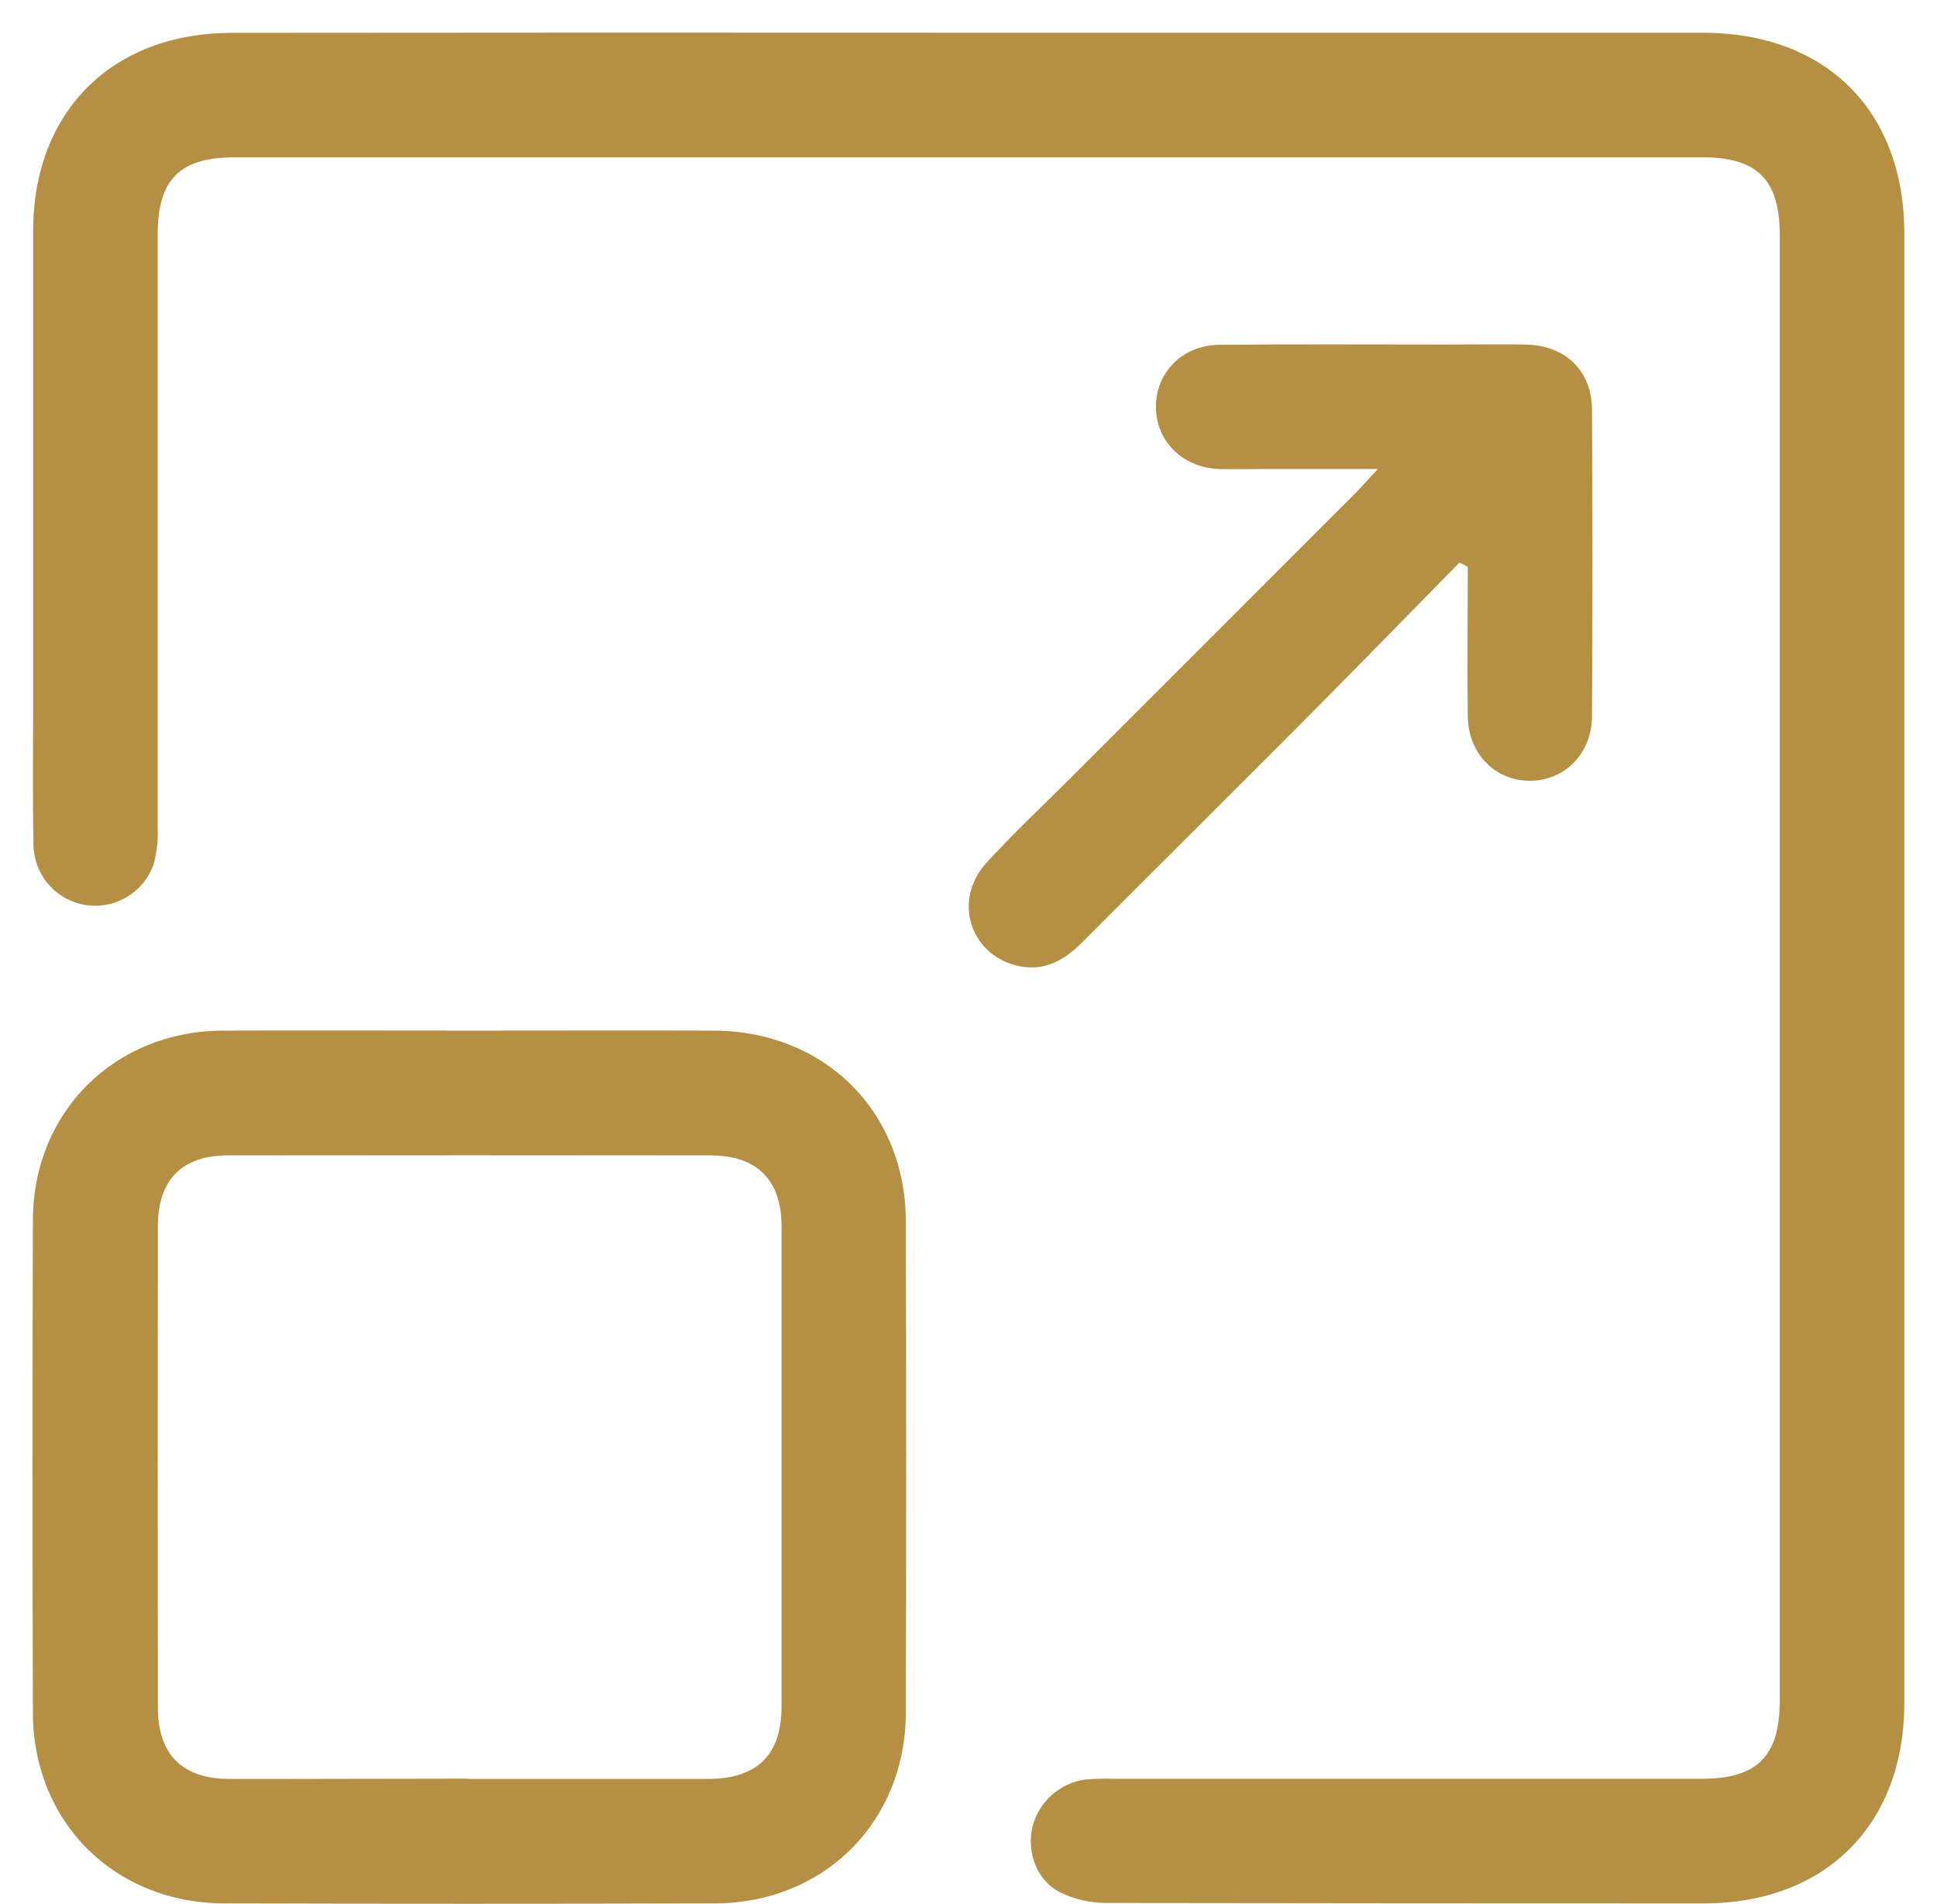
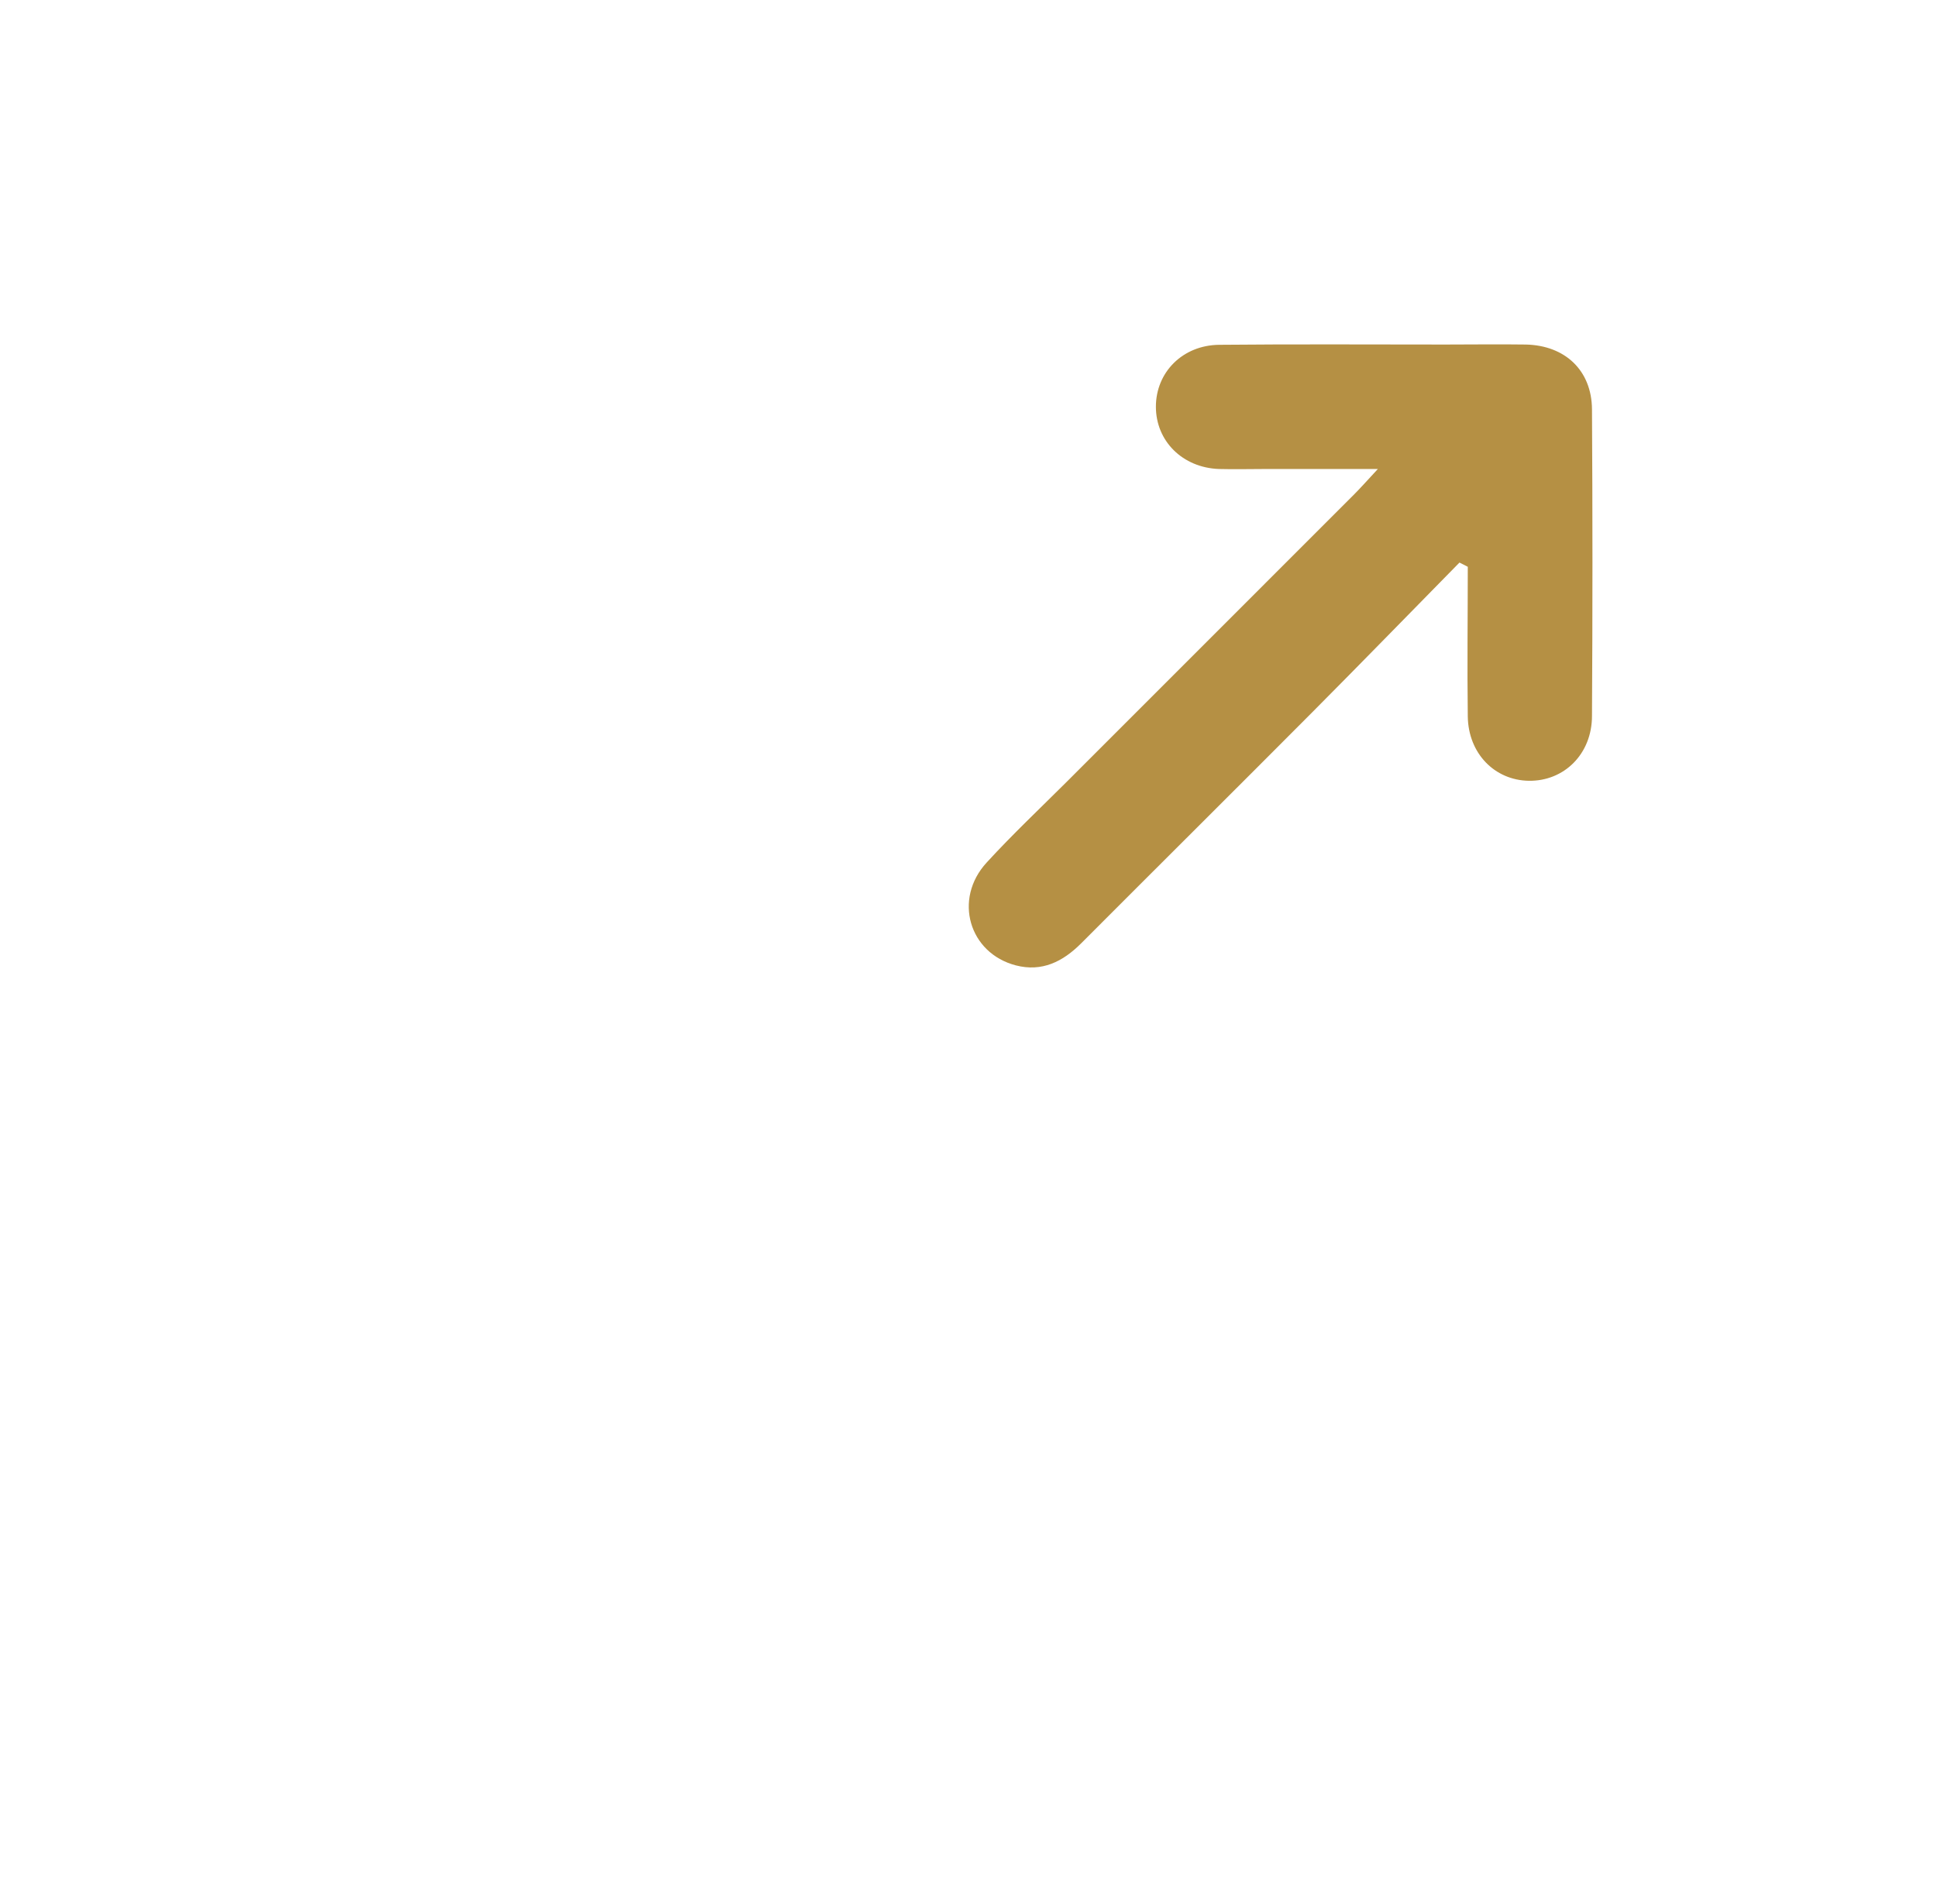
<svg xmlns="http://www.w3.org/2000/svg" width="59" height="58" viewBox="0 0 59 58" fill="none">
-   <path d="M29.536 0.997C36.976 0.997 44.418 0.997 51.861 0.997C55.616 0.997 58.004 3.372 58.004 7.111C58.004 22.044 58.004 36.977 58.004 51.911C57.996 55.599 55.597 57.99 51.9 57.99C45.832 57.99 39.763 57.986 33.692 57.977C33.197 57.977 32.71 57.862 32.267 57.641C31.566 57.274 31.271 56.421 31.447 55.662C31.54 55.289 31.743 54.952 32.029 54.694C32.315 54.437 32.671 54.27 33.052 54.217C33.341 54.192 33.632 54.185 33.922 54.194H51.821C53.53 54.194 54.21 53.512 54.21 51.799C54.21 36.915 54.21 22.035 54.21 7.157C54.21 5.481 53.531 4.794 51.87 4.794H7.143C5.471 4.794 4.802 5.469 4.802 7.153C4.802 13.17 4.802 19.187 4.802 25.203C4.82 25.571 4.782 25.939 4.69 26.294C4.552 26.72 4.267 27.082 3.886 27.316C3.505 27.55 3.053 27.641 2.611 27.573C2.169 27.504 1.767 27.28 1.475 26.941C1.183 26.602 1.022 26.17 1.02 25.723C0.991 24.325 1.009 22.927 1.009 21.529C1.009 16.701 1.009 11.872 1.009 7.044C1.009 3.403 3.407 1.004 7.06 1.001C14.552 0.993 22.043 0.992 29.536 0.997Z" fill="#B59044" />
-   <path d="M14.375 31.399C16.828 31.399 19.283 31.391 21.733 31.399C25.119 31.413 27.591 33.86 27.591 37.231C27.605 42.215 27.605 47.2 27.591 52.185C27.582 55.51 25.102 57.98 21.777 57.99C16.793 58.004 11.808 58.004 6.822 57.99C3.49 57.98 1.013 55.518 1.002 52.195C0.986 47.184 0.986 42.173 1.002 37.161C1.013 33.879 3.486 31.421 6.772 31.399C9.311 31.39 11.843 31.399 14.375 31.399ZM14.266 54.199C16.694 54.199 19.121 54.199 21.549 54.199C23.061 54.199 23.804 53.474 23.805 51.992C23.805 47.113 23.805 42.234 23.805 37.356C23.805 35.955 23.056 35.204 21.66 35.202C16.755 35.196 11.85 35.196 6.944 35.202C5.54 35.202 4.81 35.945 4.808 37.365C4.802 42.244 4.802 47.123 4.808 52.002C4.808 53.455 5.548 54.195 6.992 54.199C9.414 54.203 11.84 54.19 14.266 54.19V54.199Z" fill="#B59044" />
  <path d="M44.455 17.139C42.962 18.658 41.477 20.186 39.976 21.695C37.634 24.049 35.278 26.388 32.933 28.739C32.374 29.299 31.738 29.619 30.941 29.412C29.516 29.04 29.03 27.393 30.053 26.279C30.837 25.423 31.682 24.627 32.504 23.807C35.411 20.9 38.319 17.991 41.228 15.081C41.426 14.883 41.611 14.676 41.969 14.289H38.554C38.079 14.289 37.604 14.302 37.129 14.289C36.02 14.248 35.207 13.439 35.208 12.389C35.21 11.34 36.022 10.516 37.138 10.505C39.433 10.483 41.73 10.497 44.023 10.497C44.84 10.497 45.658 10.485 46.475 10.497C47.674 10.523 48.483 11.289 48.491 12.47C48.51 15.583 48.51 18.697 48.491 21.812C48.491 22.971 47.642 23.804 46.567 23.788C45.524 23.772 44.724 22.953 44.708 21.829C44.688 20.309 44.708 18.789 44.708 17.268L44.455 17.139Z" fill="#B59044" />
</svg>